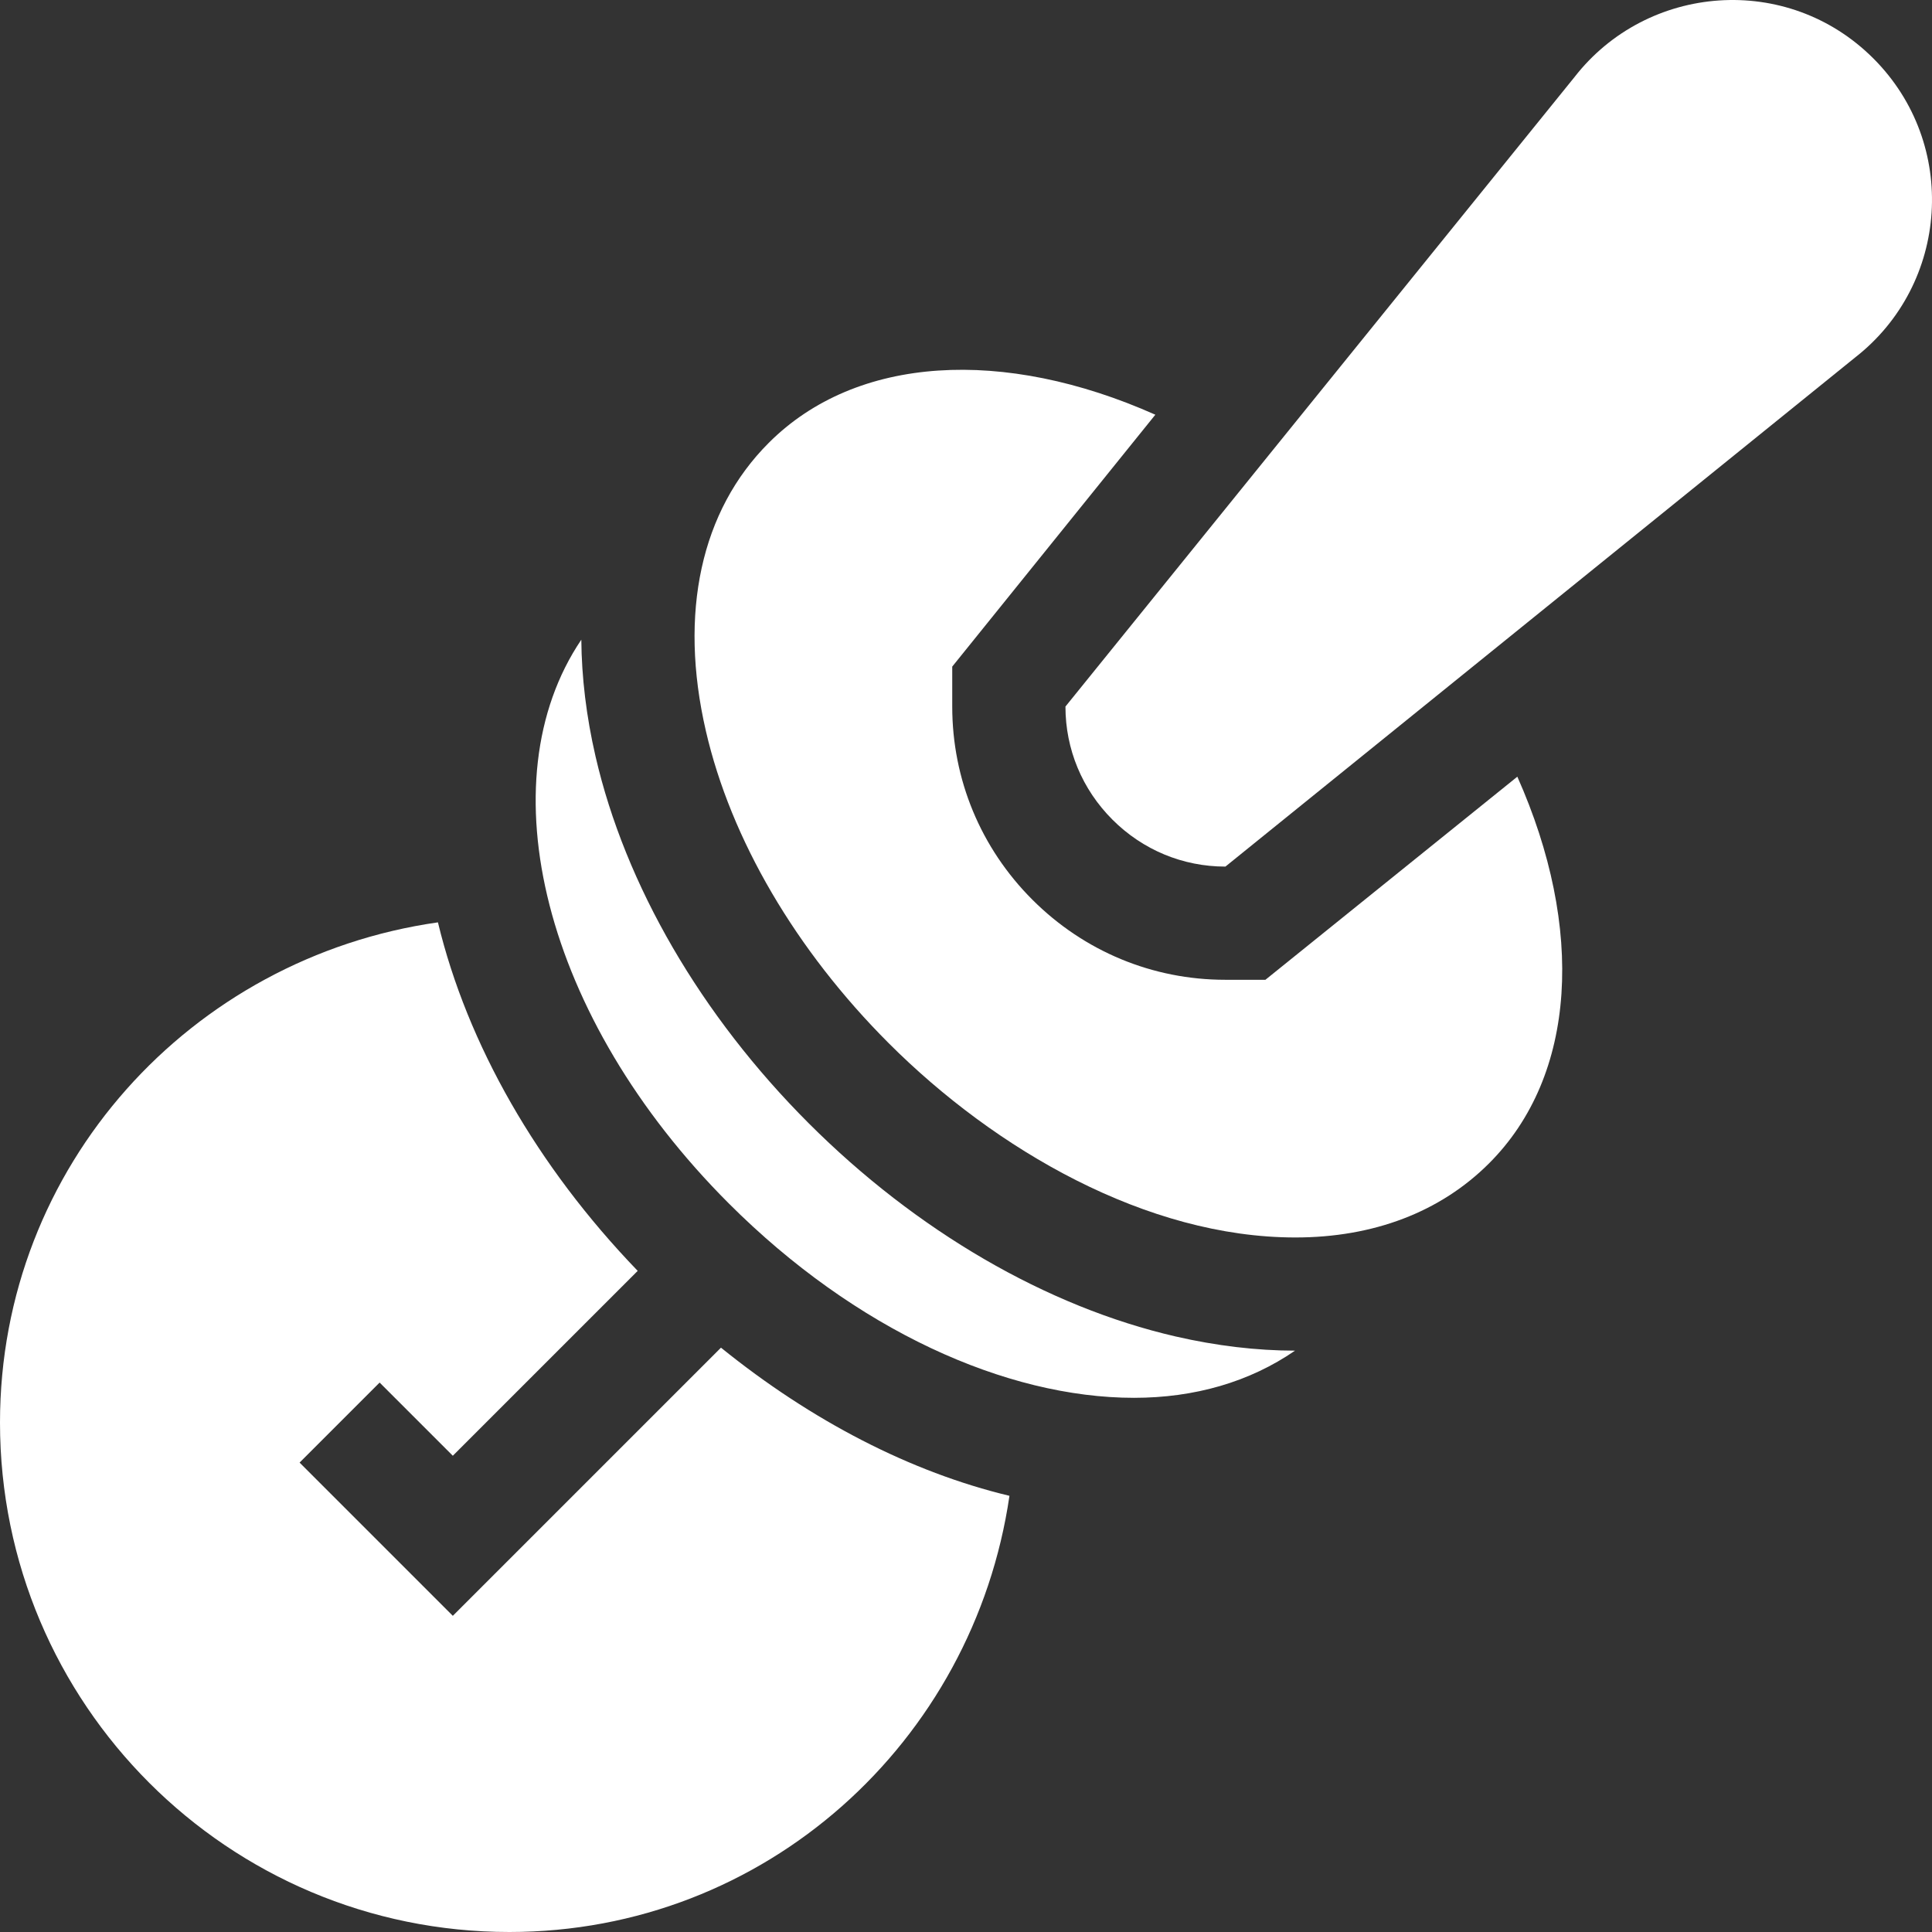
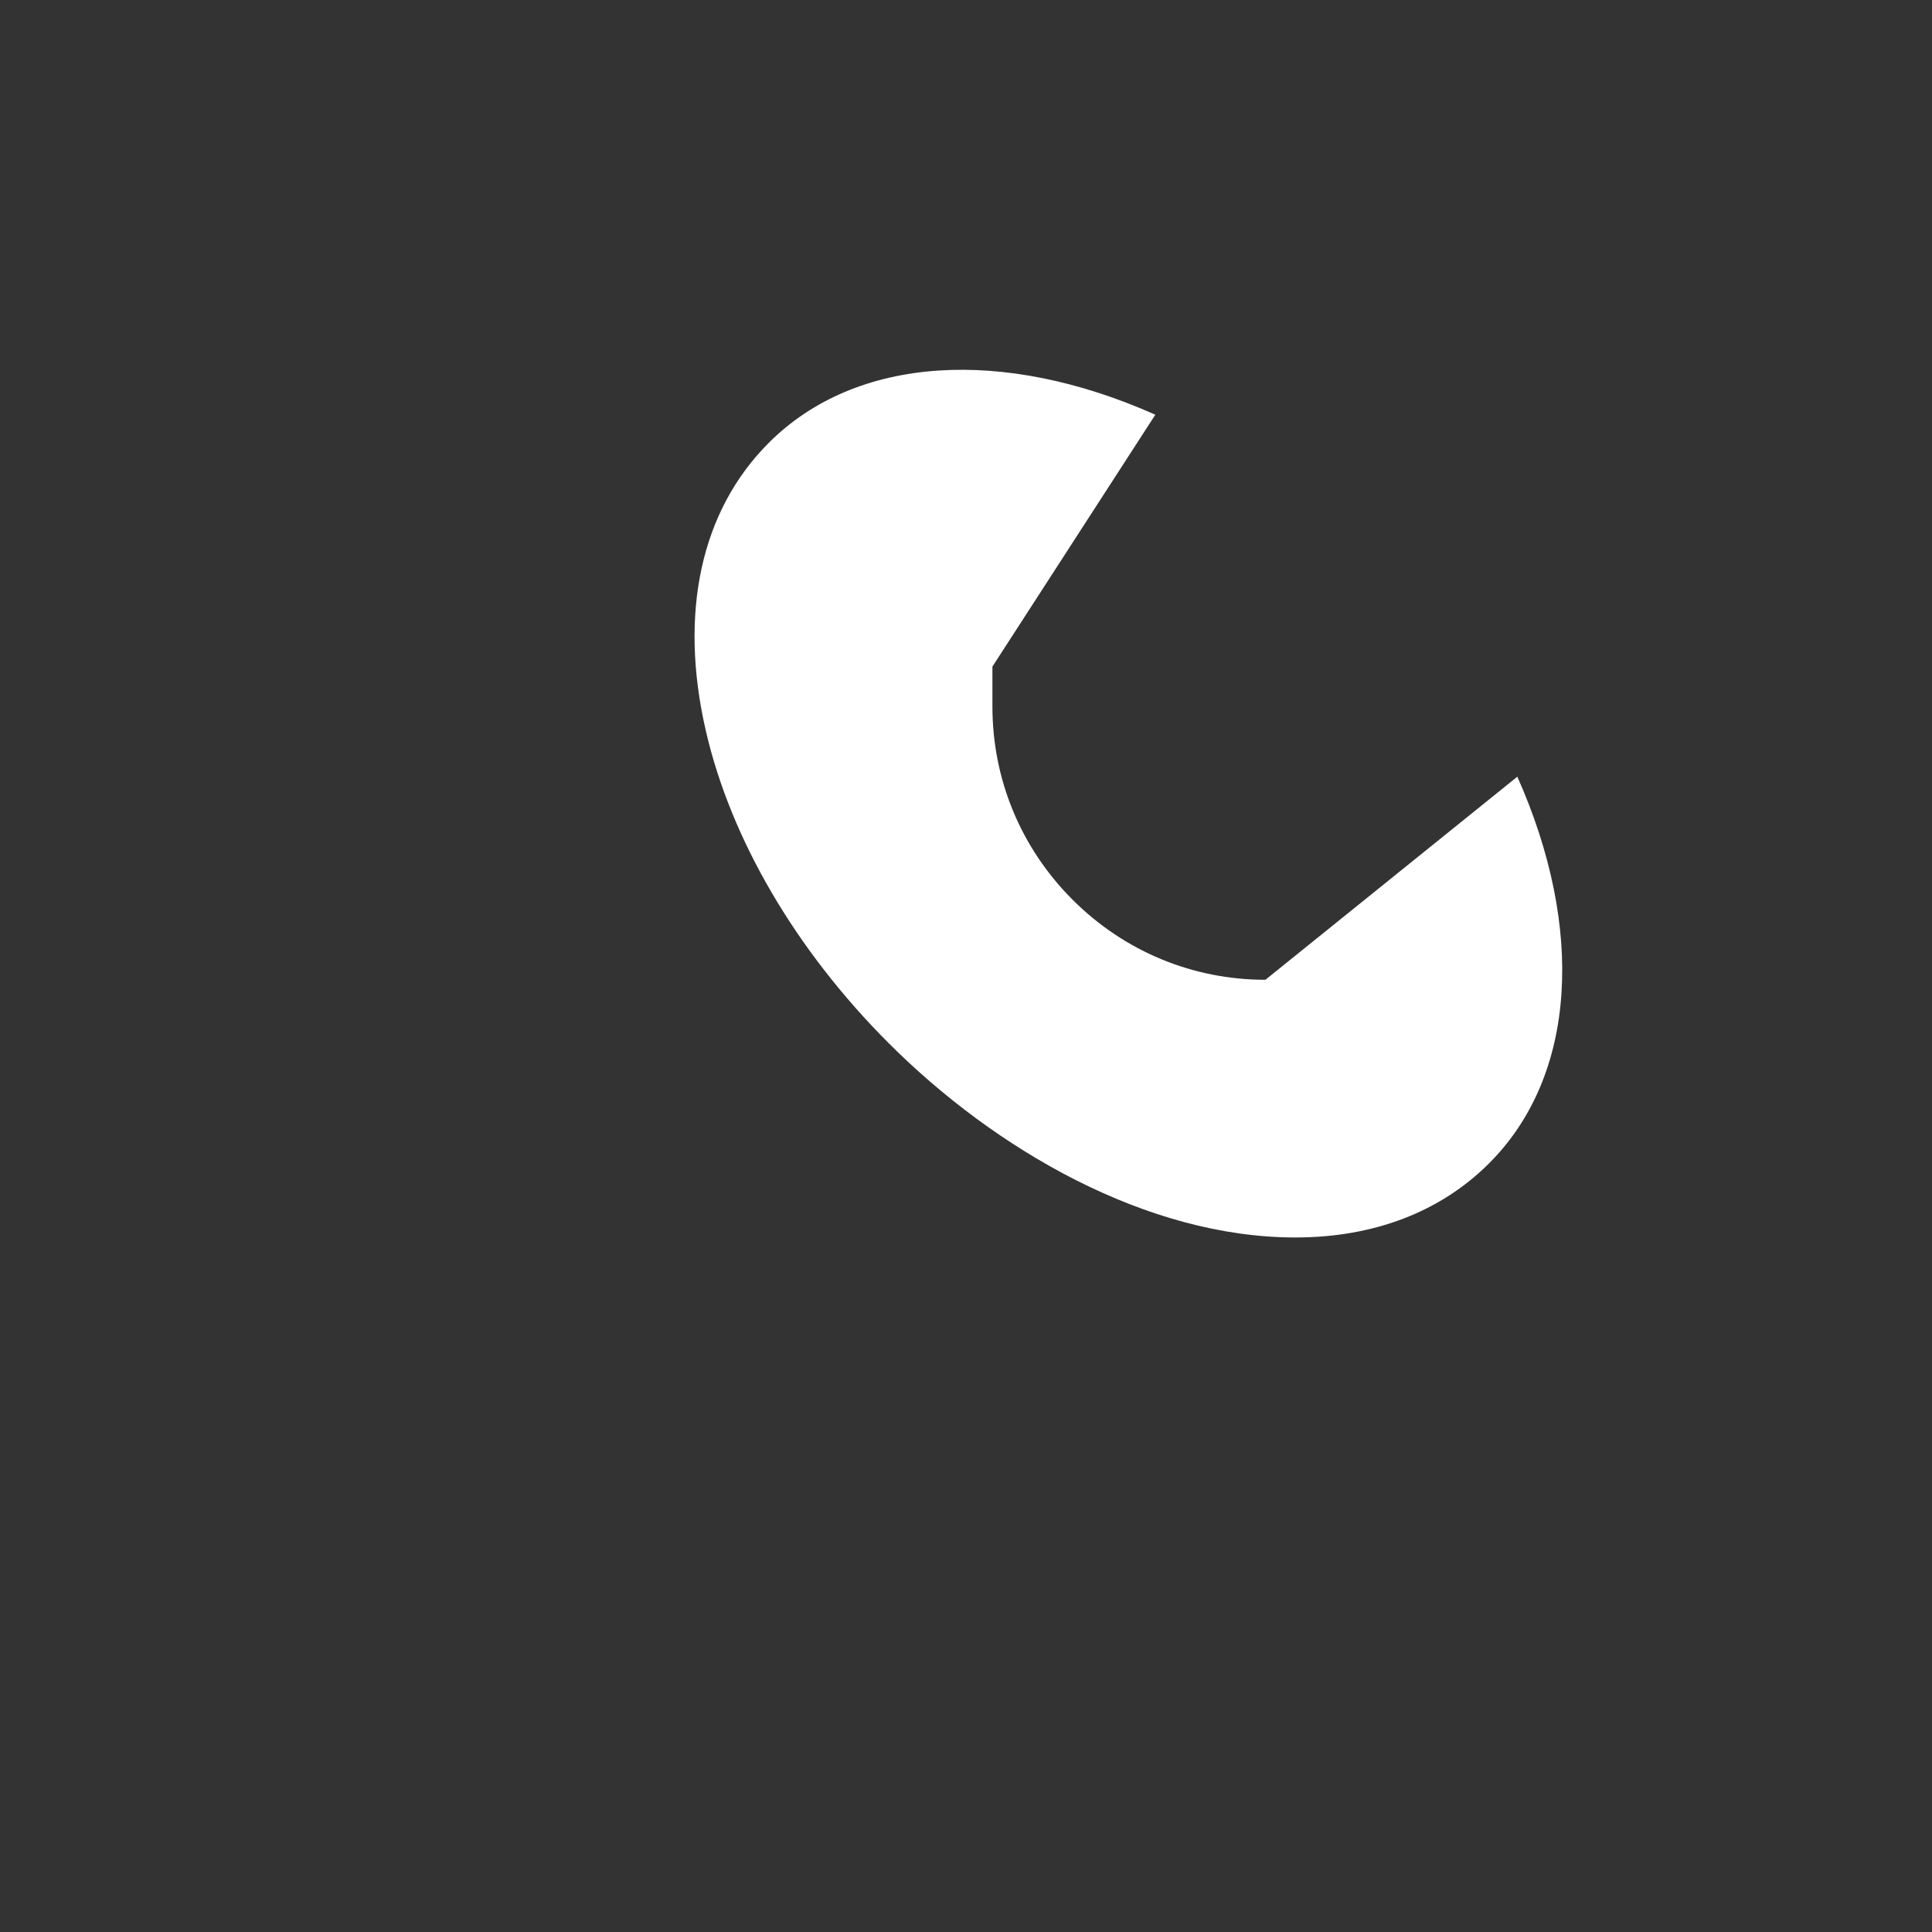
<svg xmlns="http://www.w3.org/2000/svg" version="1.1" width="512" height="512" x="0" y="0" viewBox="0 0 512 512" style="enable-background:new 0 0 512 512" xml:space="preserve" class="">
  <rect x="0" y="0" width="512" height="512" fill="#333333" stroke="none" />
  <g>
-     <path d="M496.457 15.484c-22.809-22.808-59.969-19.804-79.219 4.97L282.355 187.241c0 11.309 4.422 21.946 12.454 29.973 8.027 8.027 18.664 12.45 29.941 12.441l166.816-134.87c25.024-19.477 27.551-56.641 4.891-79.302zM135 512c67.855 0 123-50.379 132.516-115.594-26.168-6.273-52.43-19.851-76.45-39.261L120 428.21l-40.605-40.606 21.21-21.21L120 385.789l48.996-48.996c-26.691-27.688-45.156-60.05-52.941-92.36C50.62 253.754 0 308.989 0 377c0 74.559 60.441 135 135 135zM154.055 169.523c-25.38 37.594-10.094 100.215 39.054 149.368 33.532 33.543 73.493 51.546 107.434 51.546 16.027 0 30.61-4.199 42.652-12.5-10.187-.007-20.836-1.277-31.636-3.757-34.149-7.868-68.672-27.938-97.239-56.5-28.562-28.563-48.633-63.09-56.5-97.239-2.457-10.652-3.68-20.984-3.765-30.918zm0 0" fill="#ffffff" opacity="1" data-original="#000000" class="" />
-     <path d="M306.176 109.902c-40.11-17.859-79.192-15.824-102.461 7.47-17.957 17.944-23.875 45.058-16.653 76.331 6.622 28.742 23.848 58.14 48.47 82.766 28.257 28.258 68.386 51.472 107.769 51.472 20.625 0 38.363-6.691 51.328-19.656 23.3-23.289 25.328-62.375 7.48-102.457l-66.761 53.824h-10.649c-19.277 0-37.426-7.543-51.11-21.226-13.694-13.696-21.237-31.875-21.237-51.18v-10.594zm0 0" fill="#ffffff" opacity="1" data-original="#000000" class="" />
+     <path d="M306.176 109.902c-40.11-17.859-79.192-15.824-102.461 7.47-17.957 17.944-23.875 45.058-16.653 76.331 6.622 28.742 23.848 58.14 48.47 82.766 28.257 28.258 68.386 51.472 107.769 51.472 20.625 0 38.363-6.691 51.328-19.656 23.3-23.289 25.328-62.375 7.48-102.457l-66.761 53.824c-19.277 0-37.426-7.543-51.11-21.226-13.694-13.696-21.237-31.875-21.237-51.18v-10.594zm0 0" fill="#ffffff" opacity="1" data-original="#000000" class="" />
  </g>
</svg>